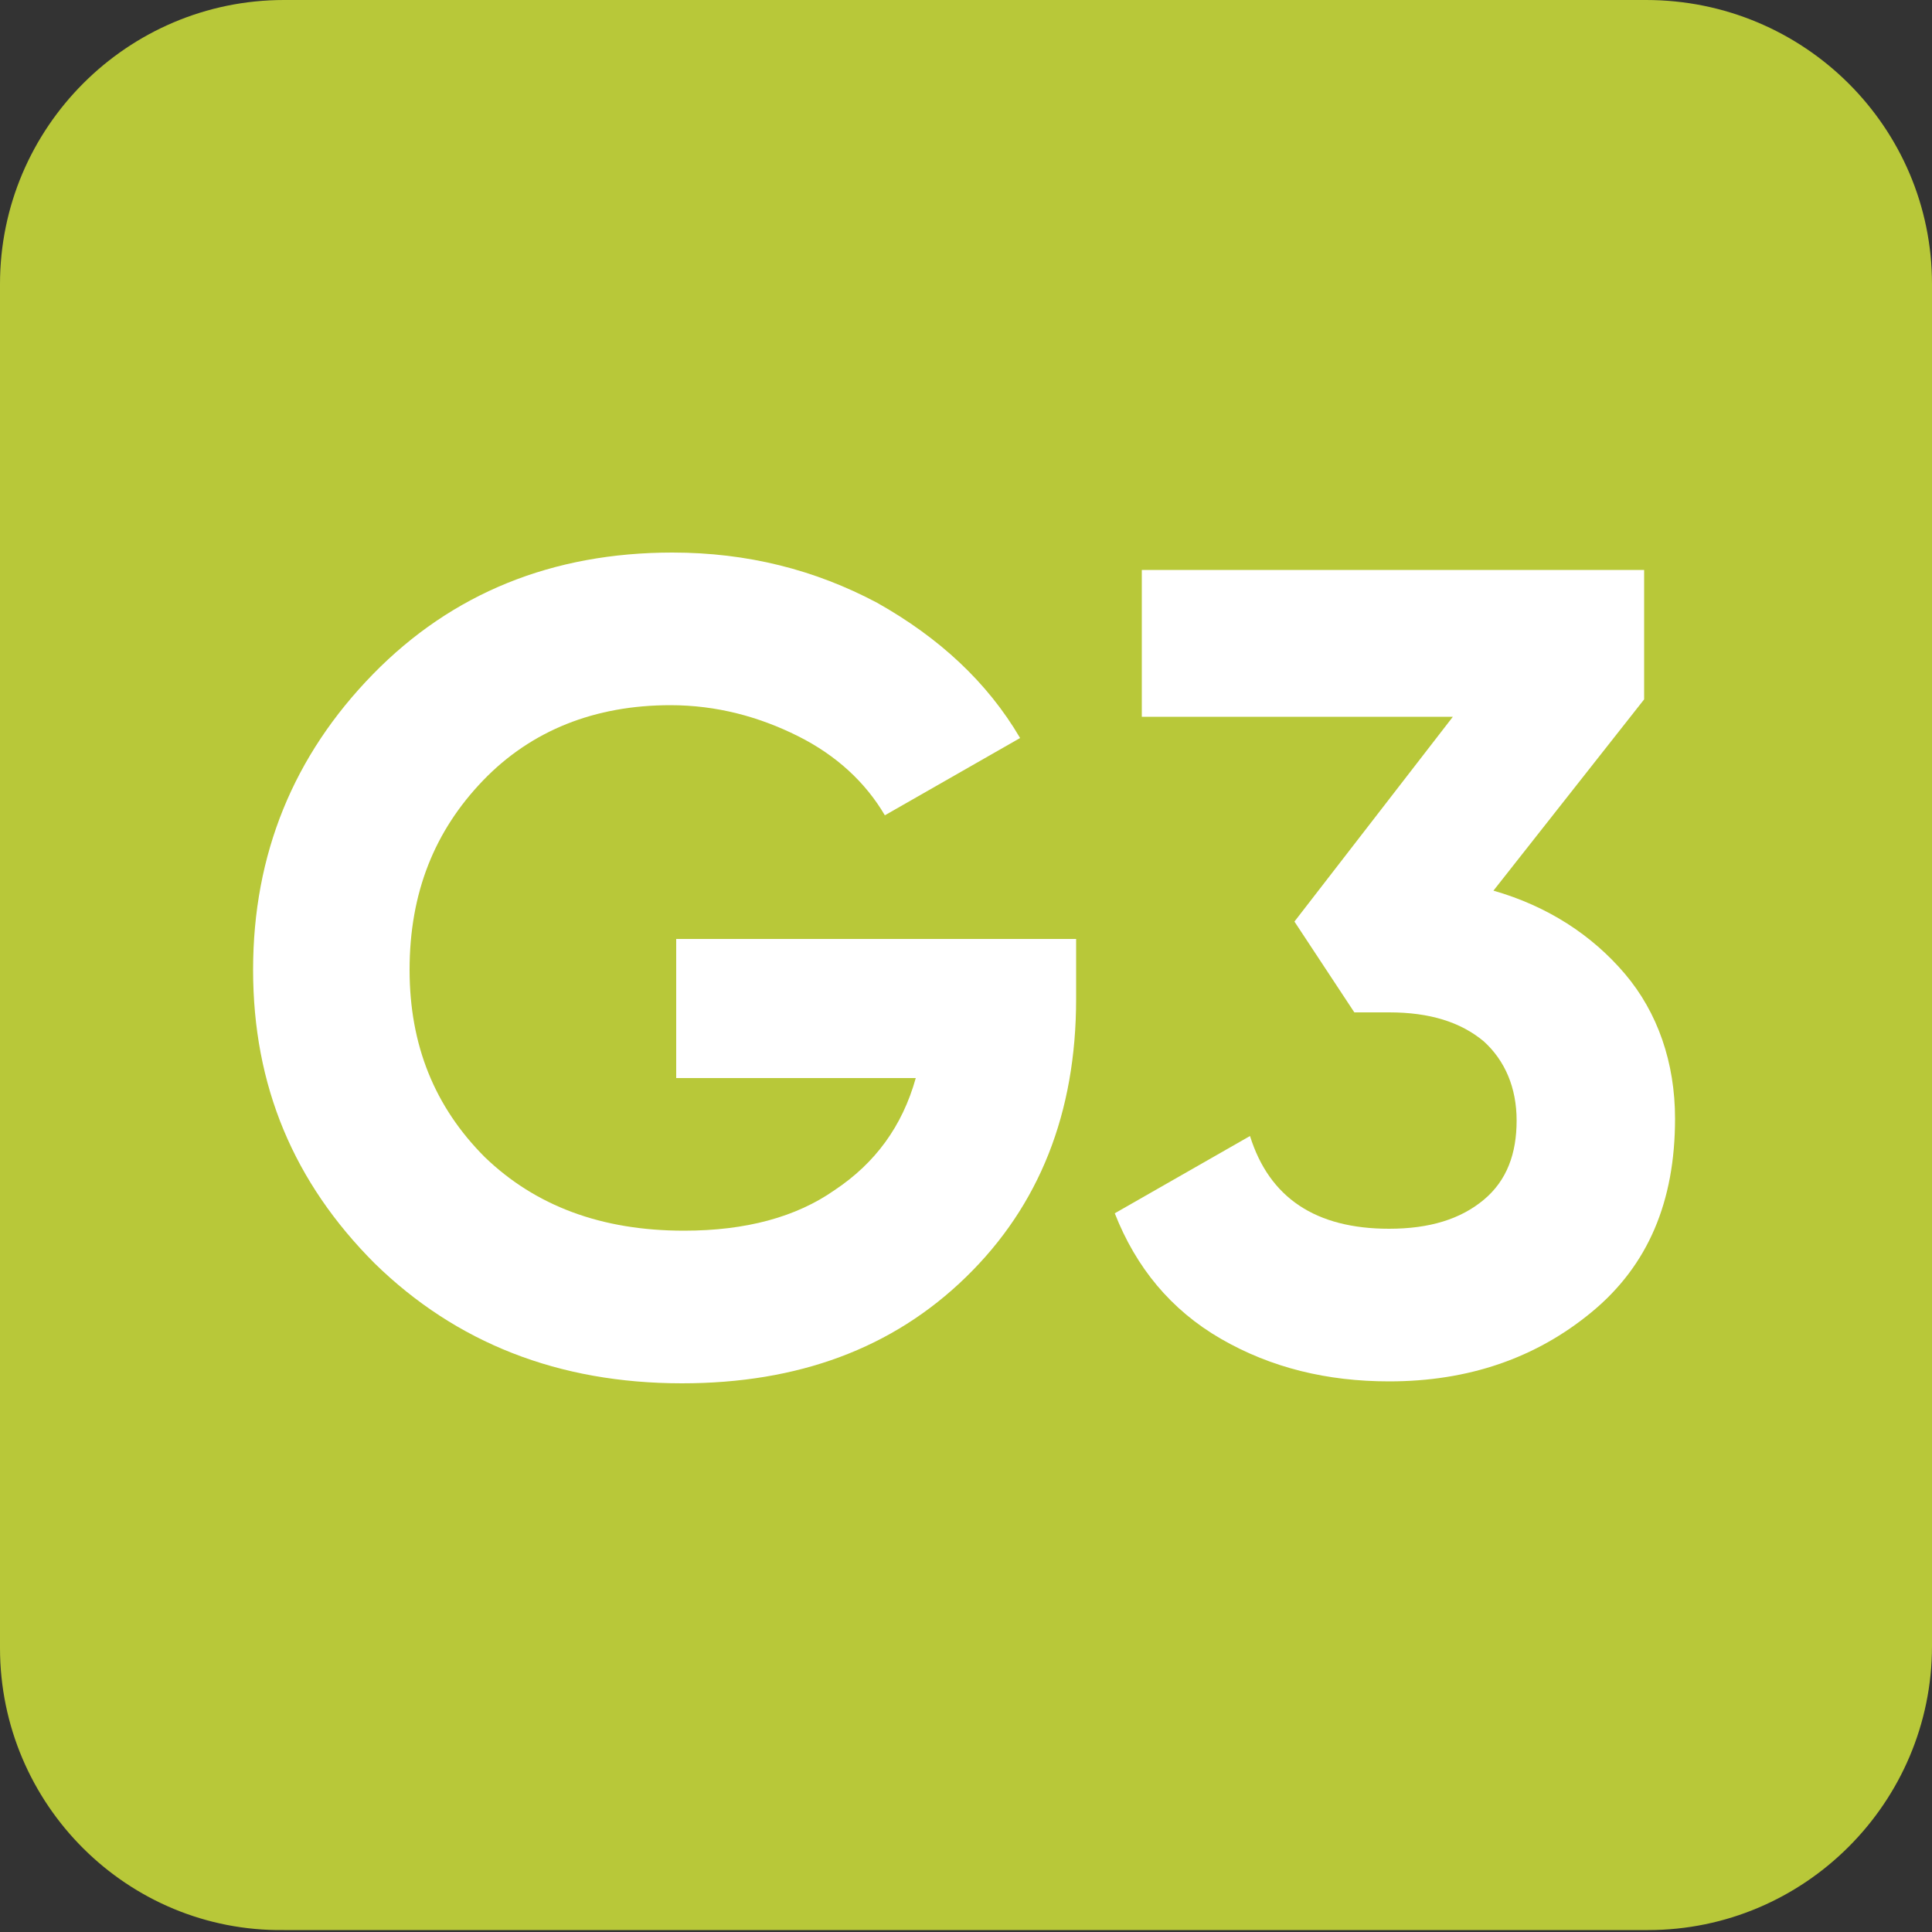
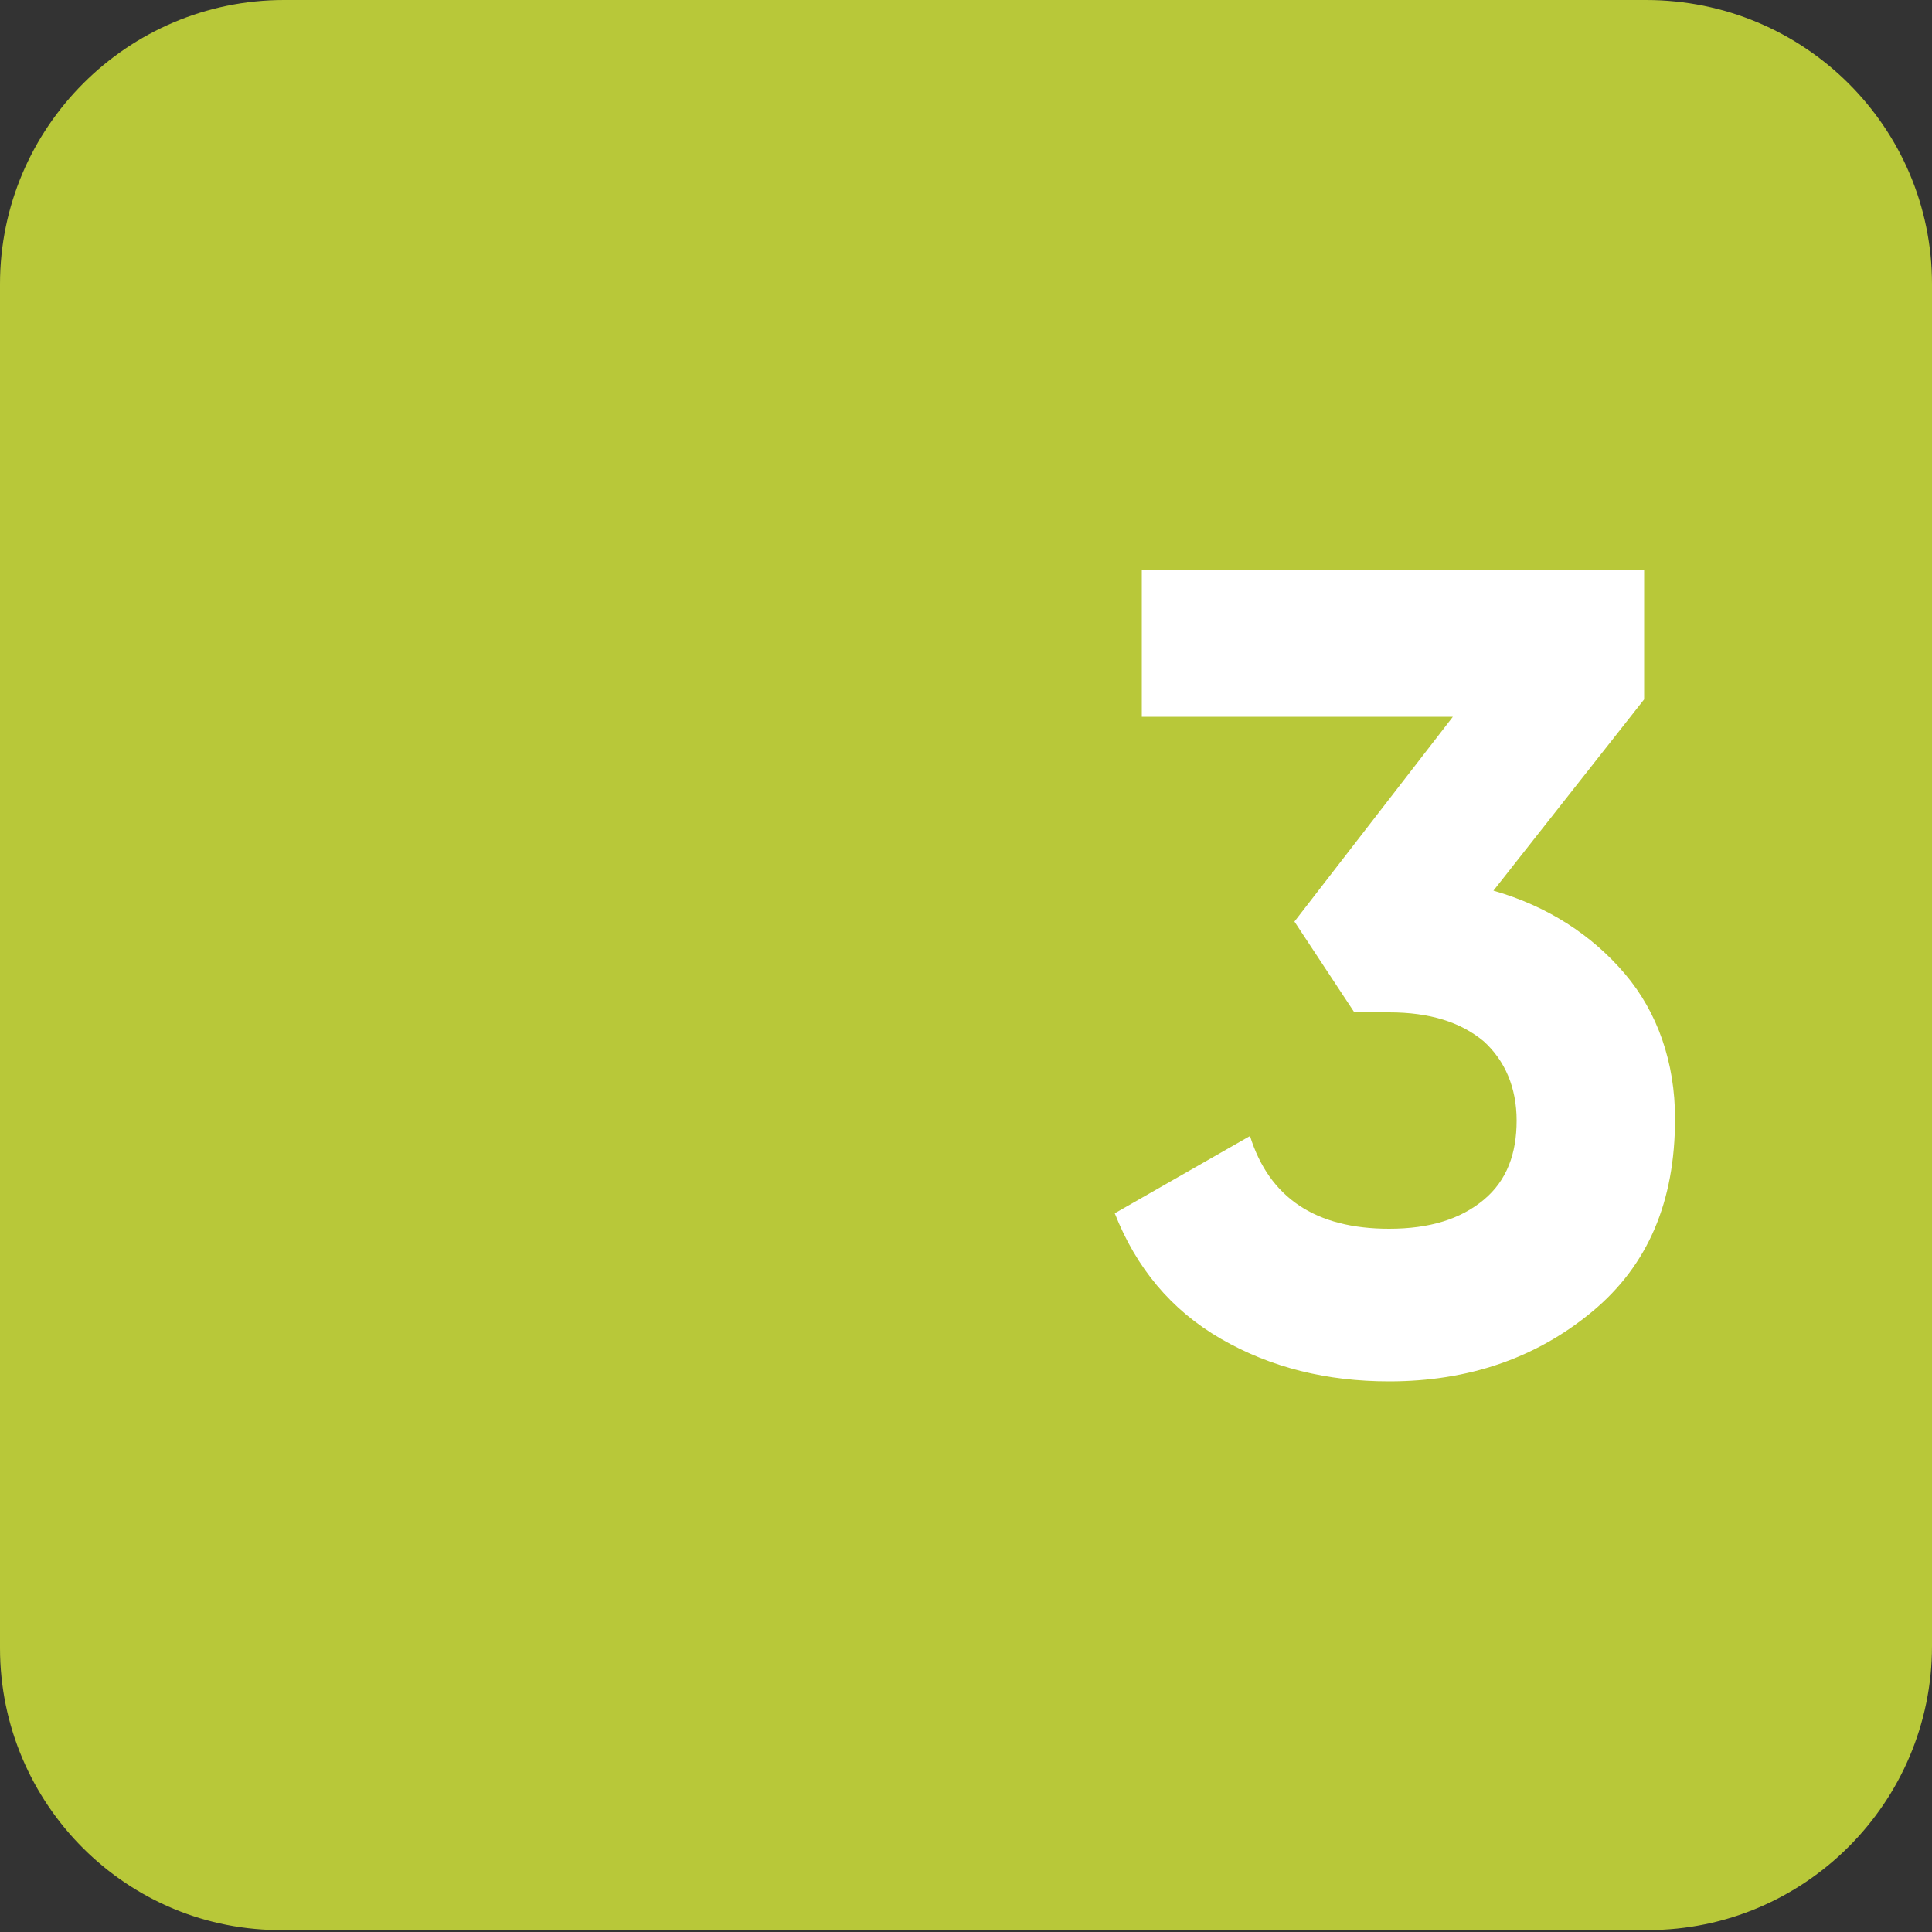
<svg xmlns="http://www.w3.org/2000/svg" id="Camada_1" x="0px" y="0px" viewBox="0 0 100 100" style="enable-background:new 0 0 100 100;" xml:space="preserve">
  <rect x="0" y="0" width="100" height="100" fill="#333333" stroke="none" />
  <style type="text/css">	.st0{opacity:0.1;}	.st1{fill:#3B3B3B;}	.st2{opacity:0.2;}	.st3{fill:#CC43E9;}	.st4{fill:#FFD200;}	.st5{fill:#0093A2;}	.st6{fill:#2CBBE7;}	.st7{fill:#BCCC39;}	.st8{fill:#F7F8FC;}	.st9{fill-rule:evenodd;clip-rule:evenodd;fill:#F3F5F7;}	.st10{fill:#B8C839;}	.st11{fill-rule:evenodd;clip-rule:evenodd;fill:#B8C839;}	.st12{fill:#008F9E;}	.st13{fill:#9D9D9D;}	.st14{fill:#D1D1D1;}	.st15{fill:#CFE23E;}	.st16{fill:#00A8BA;}	.st17{fill:#9FAF24;}	.st18{fill:#007A82;}	.st19{fill-rule:evenodd;clip-rule:evenodd;fill:#008F9E;}	.st20{fill-rule:evenodd;clip-rule:evenodd;fill:#FFFFFF;}	.st21{fill:#FFFFFF;}	.st22{fill-rule:evenodd;clip-rule:evenodd;}	.st23{opacity:0.7;fill-rule:evenodd;clip-rule:evenodd;}	.st24{fill-rule:evenodd;clip-rule:evenodd;fill:#F7F8FC;}	.st25{opacity:0.1;fill-rule:evenodd;clip-rule:evenodd;fill:#00A8BA;}	.st26{fill-rule:evenodd;clip-rule:evenodd;fill:none;stroke:#B8C839;stroke-width:5;stroke-miterlimit:10;}	.st27{fill:none;stroke:#B8C839;stroke-width:5;stroke-miterlimit:10;}	.st28{fill:none;stroke:#B8C839;stroke-width:3;stroke-miterlimit:10;}	.st29{fill:none;stroke:#008F9E;stroke-width:5;stroke-miterlimit:10;}	.st30{opacity:0.7;fill:#FFFFFF;}	.st31{opacity:0.7;}	.st32{fill:#E3F8FA;}	.st33{fill:#DF84F2;}	.st34{fill:#F75151;}	.st35{fill:#F5E6FE;}	.st36{fill:#F89090;}	.st37{fill:#FFF9DD;}	.st38{fill:#FEE363;}	.st39{fill:#BE63F9;}	.st40{fill:#D9A4FC;}	.st41{fill:#FFE777;}	.st42{fill:#D3E63E;}	.st43{fill:#61D3F6;}	.st44{fill:#00ACBE;}	.st45{fill:#7A7A7A;}	.st46{fill:#FFFFFF;stroke:#B8C839;stroke-width:5;stroke-miterlimit:10;}	.st47{fill:none;stroke:#B8C839;stroke-miterlimit:10;}	.st48{fill:none;stroke:#B8C839;stroke-linejoin:bevel;stroke-miterlimit:10;}	.st49{fill-rule:evenodd;clip-rule:evenodd;fill:none;stroke:#B8C839;stroke-miterlimit:10;}	.st50{fill:#F7F8FC;stroke:#008F9E;stroke-width:2;stroke-miterlimit:10;}	.st51{fill:#FFFFFF;stroke:#008F9E;stroke-width:2;stroke-miterlimit:10;}	.st52{fill:none;stroke:#B8C839;stroke-width:1.5;stroke-miterlimit:10;}	.st53{fill:none;stroke:#008F9E;stroke-width:1.5;stroke-miterlimit:10;}	.st54{fill:none;}	.st55{fill:none;stroke:#BCCC39;stroke-width:3;}	.st56{fill:none;stroke:#0093A2;stroke-width:3;}</style>
  <path class="st10" d="M14.7,0h70.5C93.4,0,100,6.6,100,14.7v70.5c0,8.1-6.6,14.7-14.7,14.7H14.7C6.6,100,0,93.4,0,85.3V14.7 C0,6.6,6.6,0,14.7,0z" />
  <g>
-     <path class="st21" d="M55.7,48.5v3.2c0,5.9-1.9,10.7-5.7,14.4c-3.8,3.7-8.7,5.5-14.7,5.5c-6.4,0-11.7-2.1-15.9-6.2  c-4.2-4.2-6.3-9.2-6.3-15.2c0-6,2.1-11.1,6.2-15.3s9.3-6.3,15.5-6.3c3.9,0,7.4,0.9,10.6,2.6c3.2,1.8,5.7,4.1,7.4,7l-7,4  c-1-1.7-2.5-3.1-4.5-4.1s-4.2-1.6-6.6-1.6c-3.9,0-7.2,1.3-9.7,3.9c-2.5,2.6-3.8,5.8-3.8,9.8c0,3.9,1.3,7.1,3.9,9.7  c2.6,2.5,6,3.8,10.3,3.8c3.2,0,5.8-0.7,7.8-2.1c2.1-1.4,3.5-3.3,4.2-5.8H35v-7.2H55.7z" />
    <path class="st21" d="M77.3,46.1c2.8,0.8,5.1,2.3,6.8,4.3s2.6,4.6,2.6,7.5c0,4.3-1.4,7.6-4.3,10c-2.9,2.4-6.4,3.6-10.5,3.6  c-3.2,0-6.1-0.7-8.7-2.2s-4.4-3.7-5.5-6.5l7-4c1,3.2,3.4,4.8,7.2,4.8c2.1,0,3.7-0.5,4.9-1.5c1.2-1,1.7-2.4,1.7-4.1  c0-1.7-0.6-3.1-1.7-4.1c-1.2-1-2.8-1.5-4.9-1.5h-1.8l-3.1-4.7l8.2-10.6H59.1v-7.6h26v6.7L77.3,46.1z" />
  </g>
</svg>